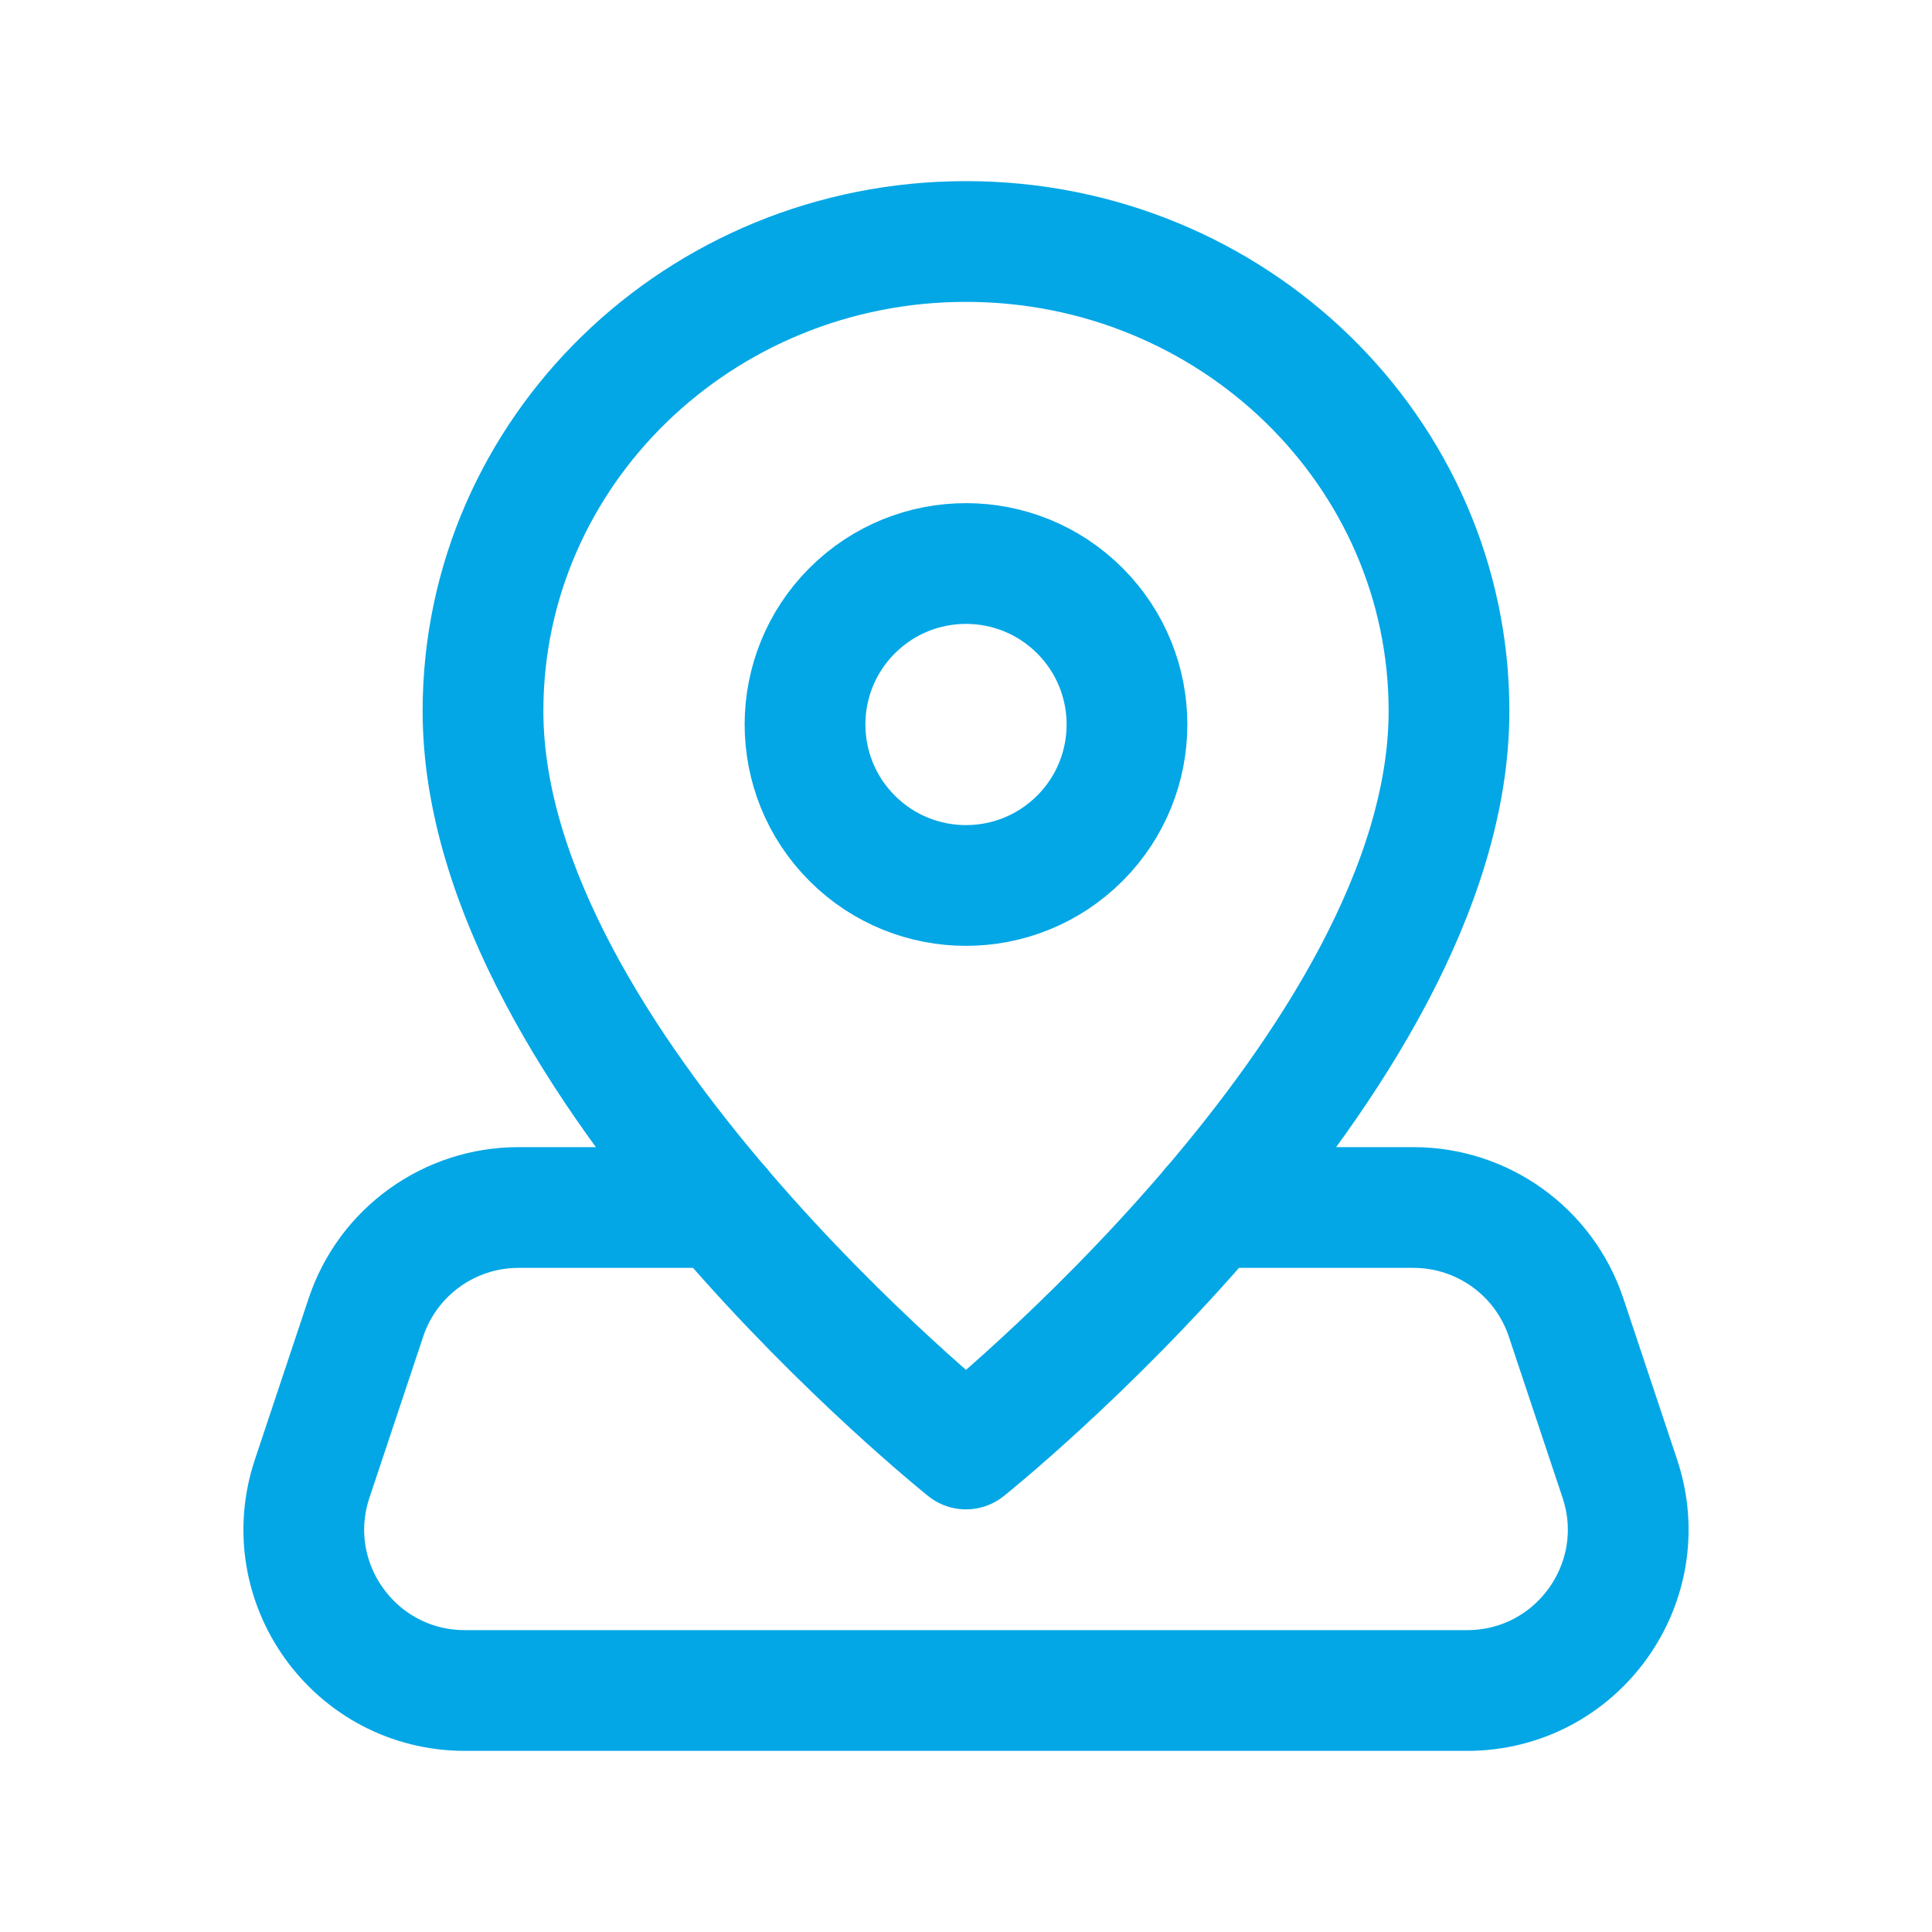
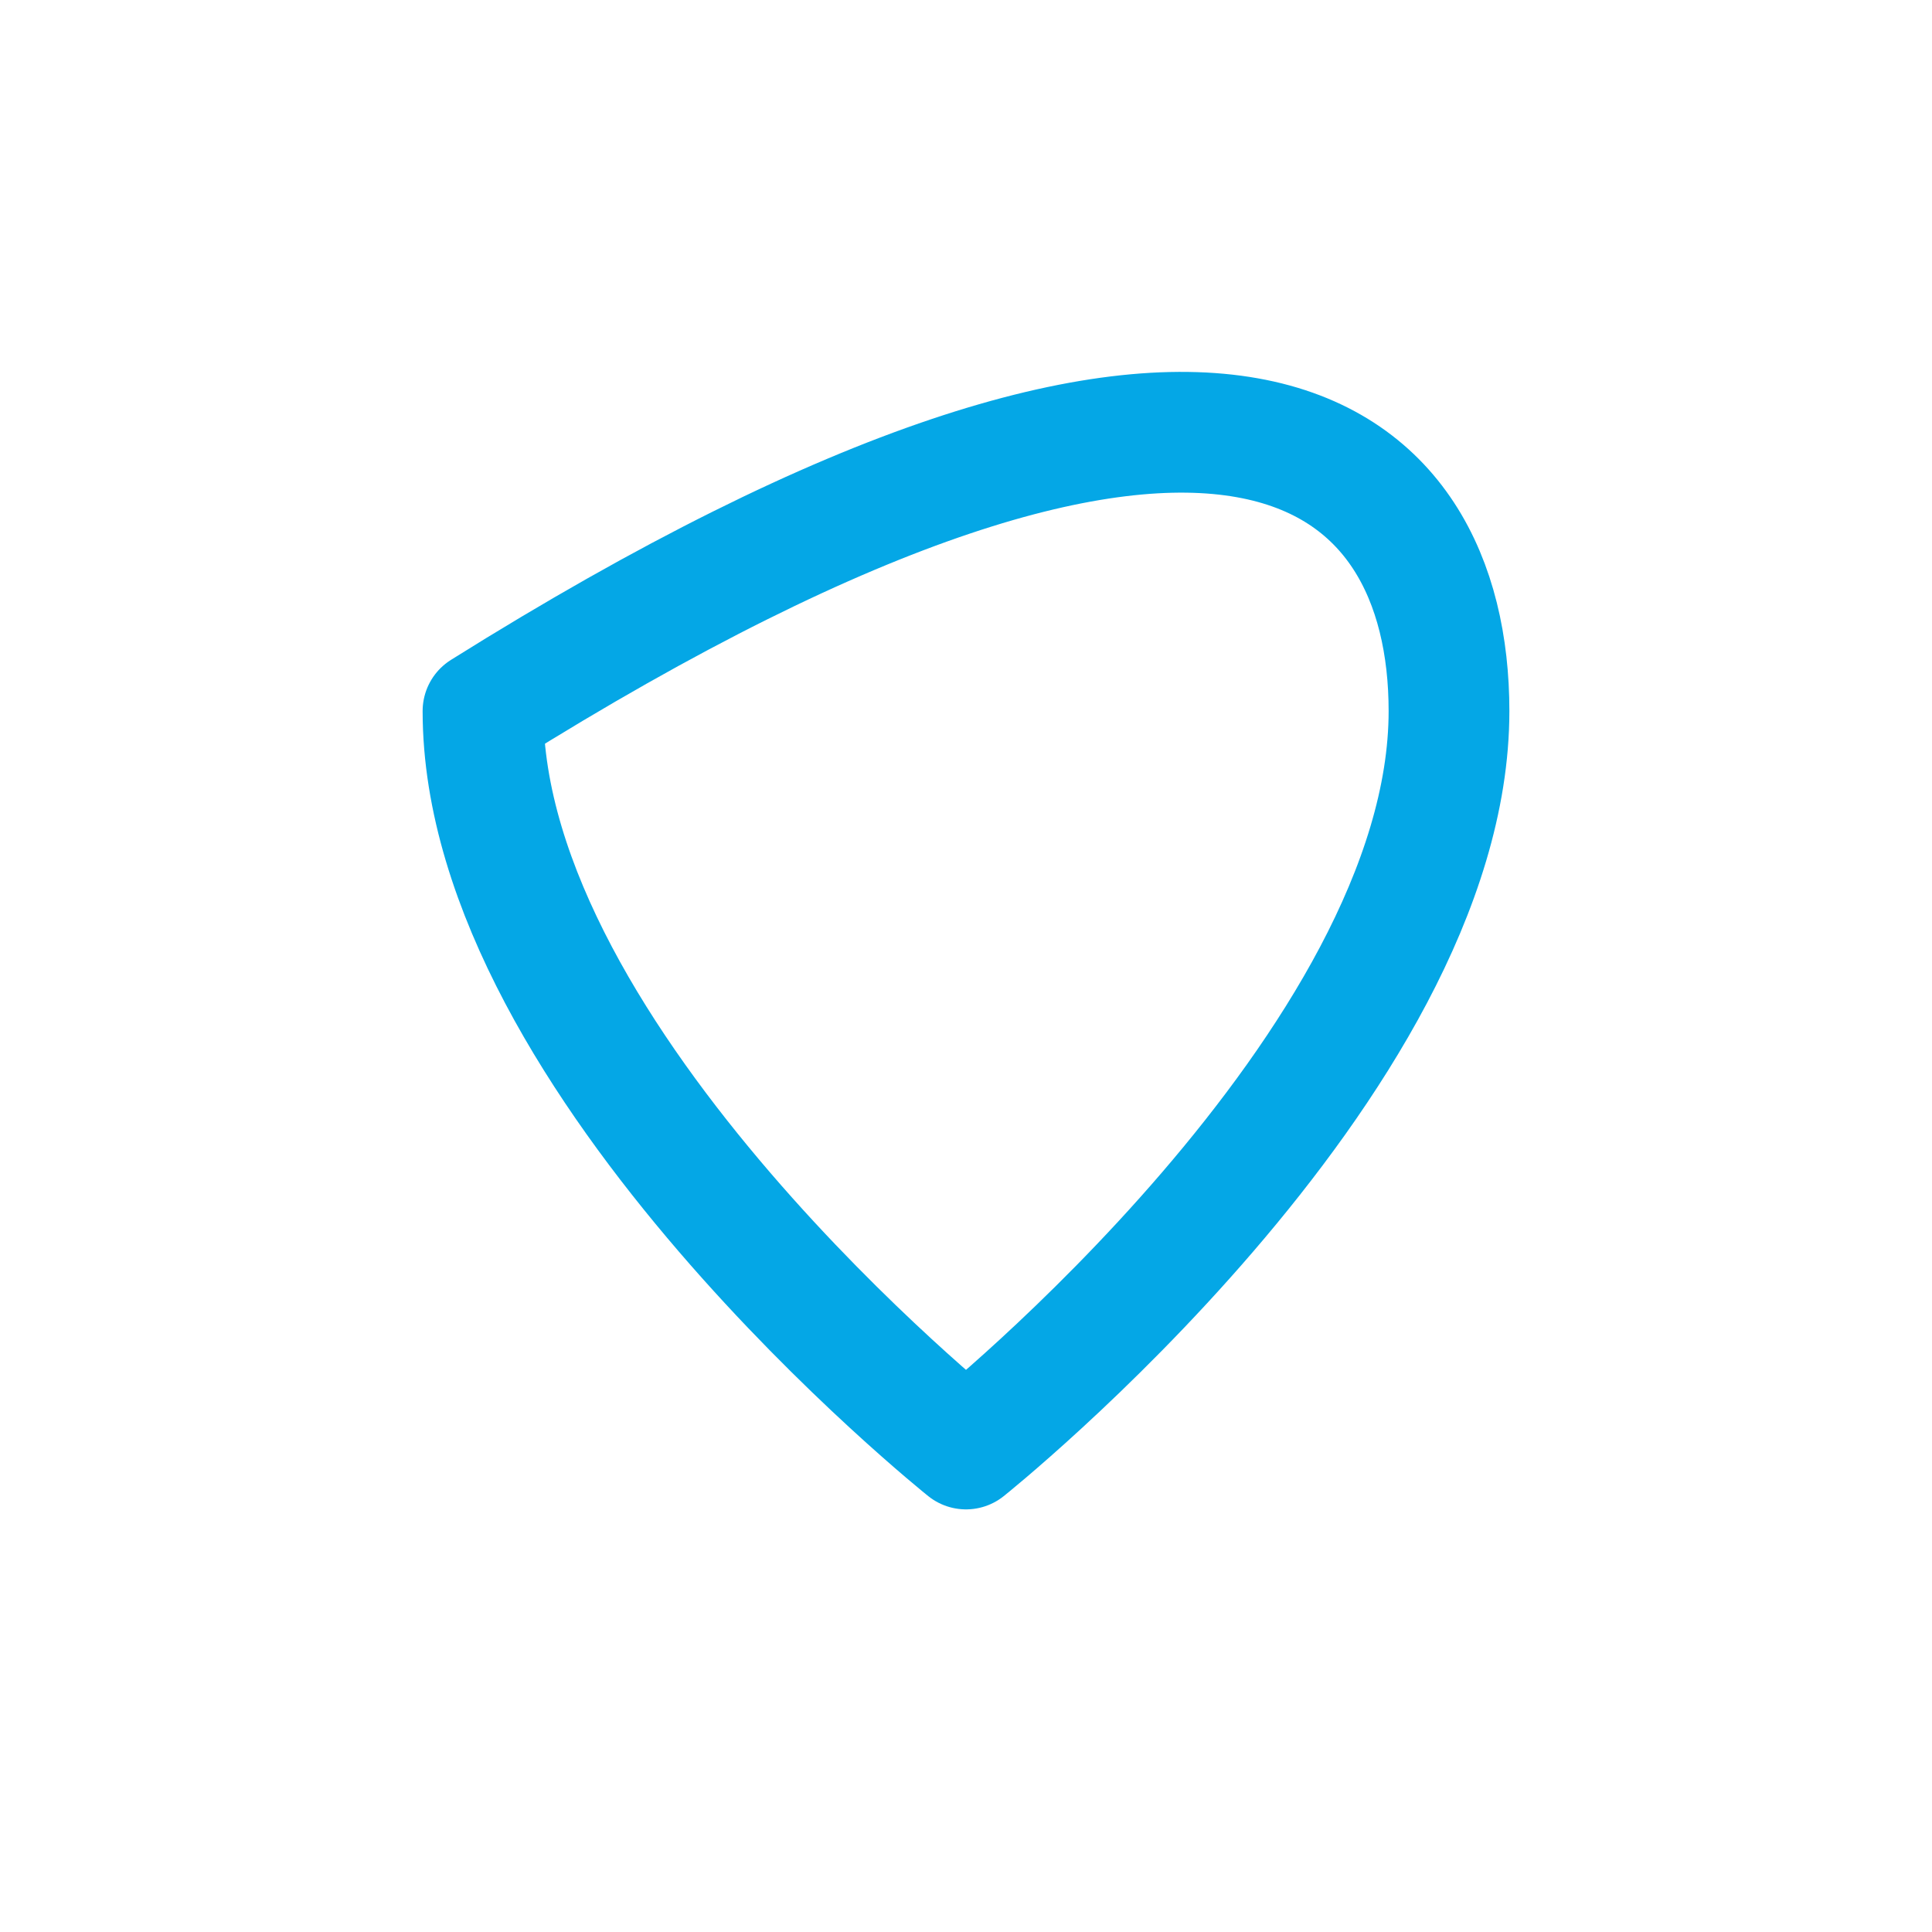
<svg xmlns="http://www.w3.org/2000/svg" width="24" height="24" viewBox="0 0 24 24" fill="none">
-   <path d="M15.049 15H17.558C18.419 15 19.183 15.551 19.455 16.368L20.122 18.368C20.554 19.663 19.59 21 18.225 21H5.775C4.41 21 3.446 19.663 3.878 18.368L4.545 16.368C4.816 15.551 5.581 15 6.442 15H8.952" stroke="#04A7E6" stroke-width="1.5" stroke-linecap="round" stroke-linejoin="round" />
-   <path fill-rule="evenodd" clip-rule="evenodd" d="M12 18C12 18 6 13.208 6 8.833C6 5.612 8.686 3 12 3C15.314 3 18 5.612 18 8.833C18 13.208 12 18 12 18Z" stroke="#04A7E6" stroke-width="1.5" stroke-linecap="round" stroke-linejoin="round" />
-   <path d="M13.414 7.586C14.195 8.367 14.195 9.633 13.414 10.414C12.633 11.195 11.367 11.195 10.586 10.414C9.805 9.633 9.805 8.367 10.586 7.586C11.367 6.805 12.633 6.805 13.414 7.586" stroke="#04A7E6" stroke-width="1.5" stroke-linecap="round" stroke-linejoin="round" />
+   <path fill-rule="evenodd" clip-rule="evenodd" d="M12 18C12 18 6 13.208 6 8.833C15.314 3 18 5.612 18 8.833C18 13.208 12 18 12 18Z" stroke="#04A7E6" stroke-width="1.5" stroke-linecap="round" stroke-linejoin="round" />
</svg>